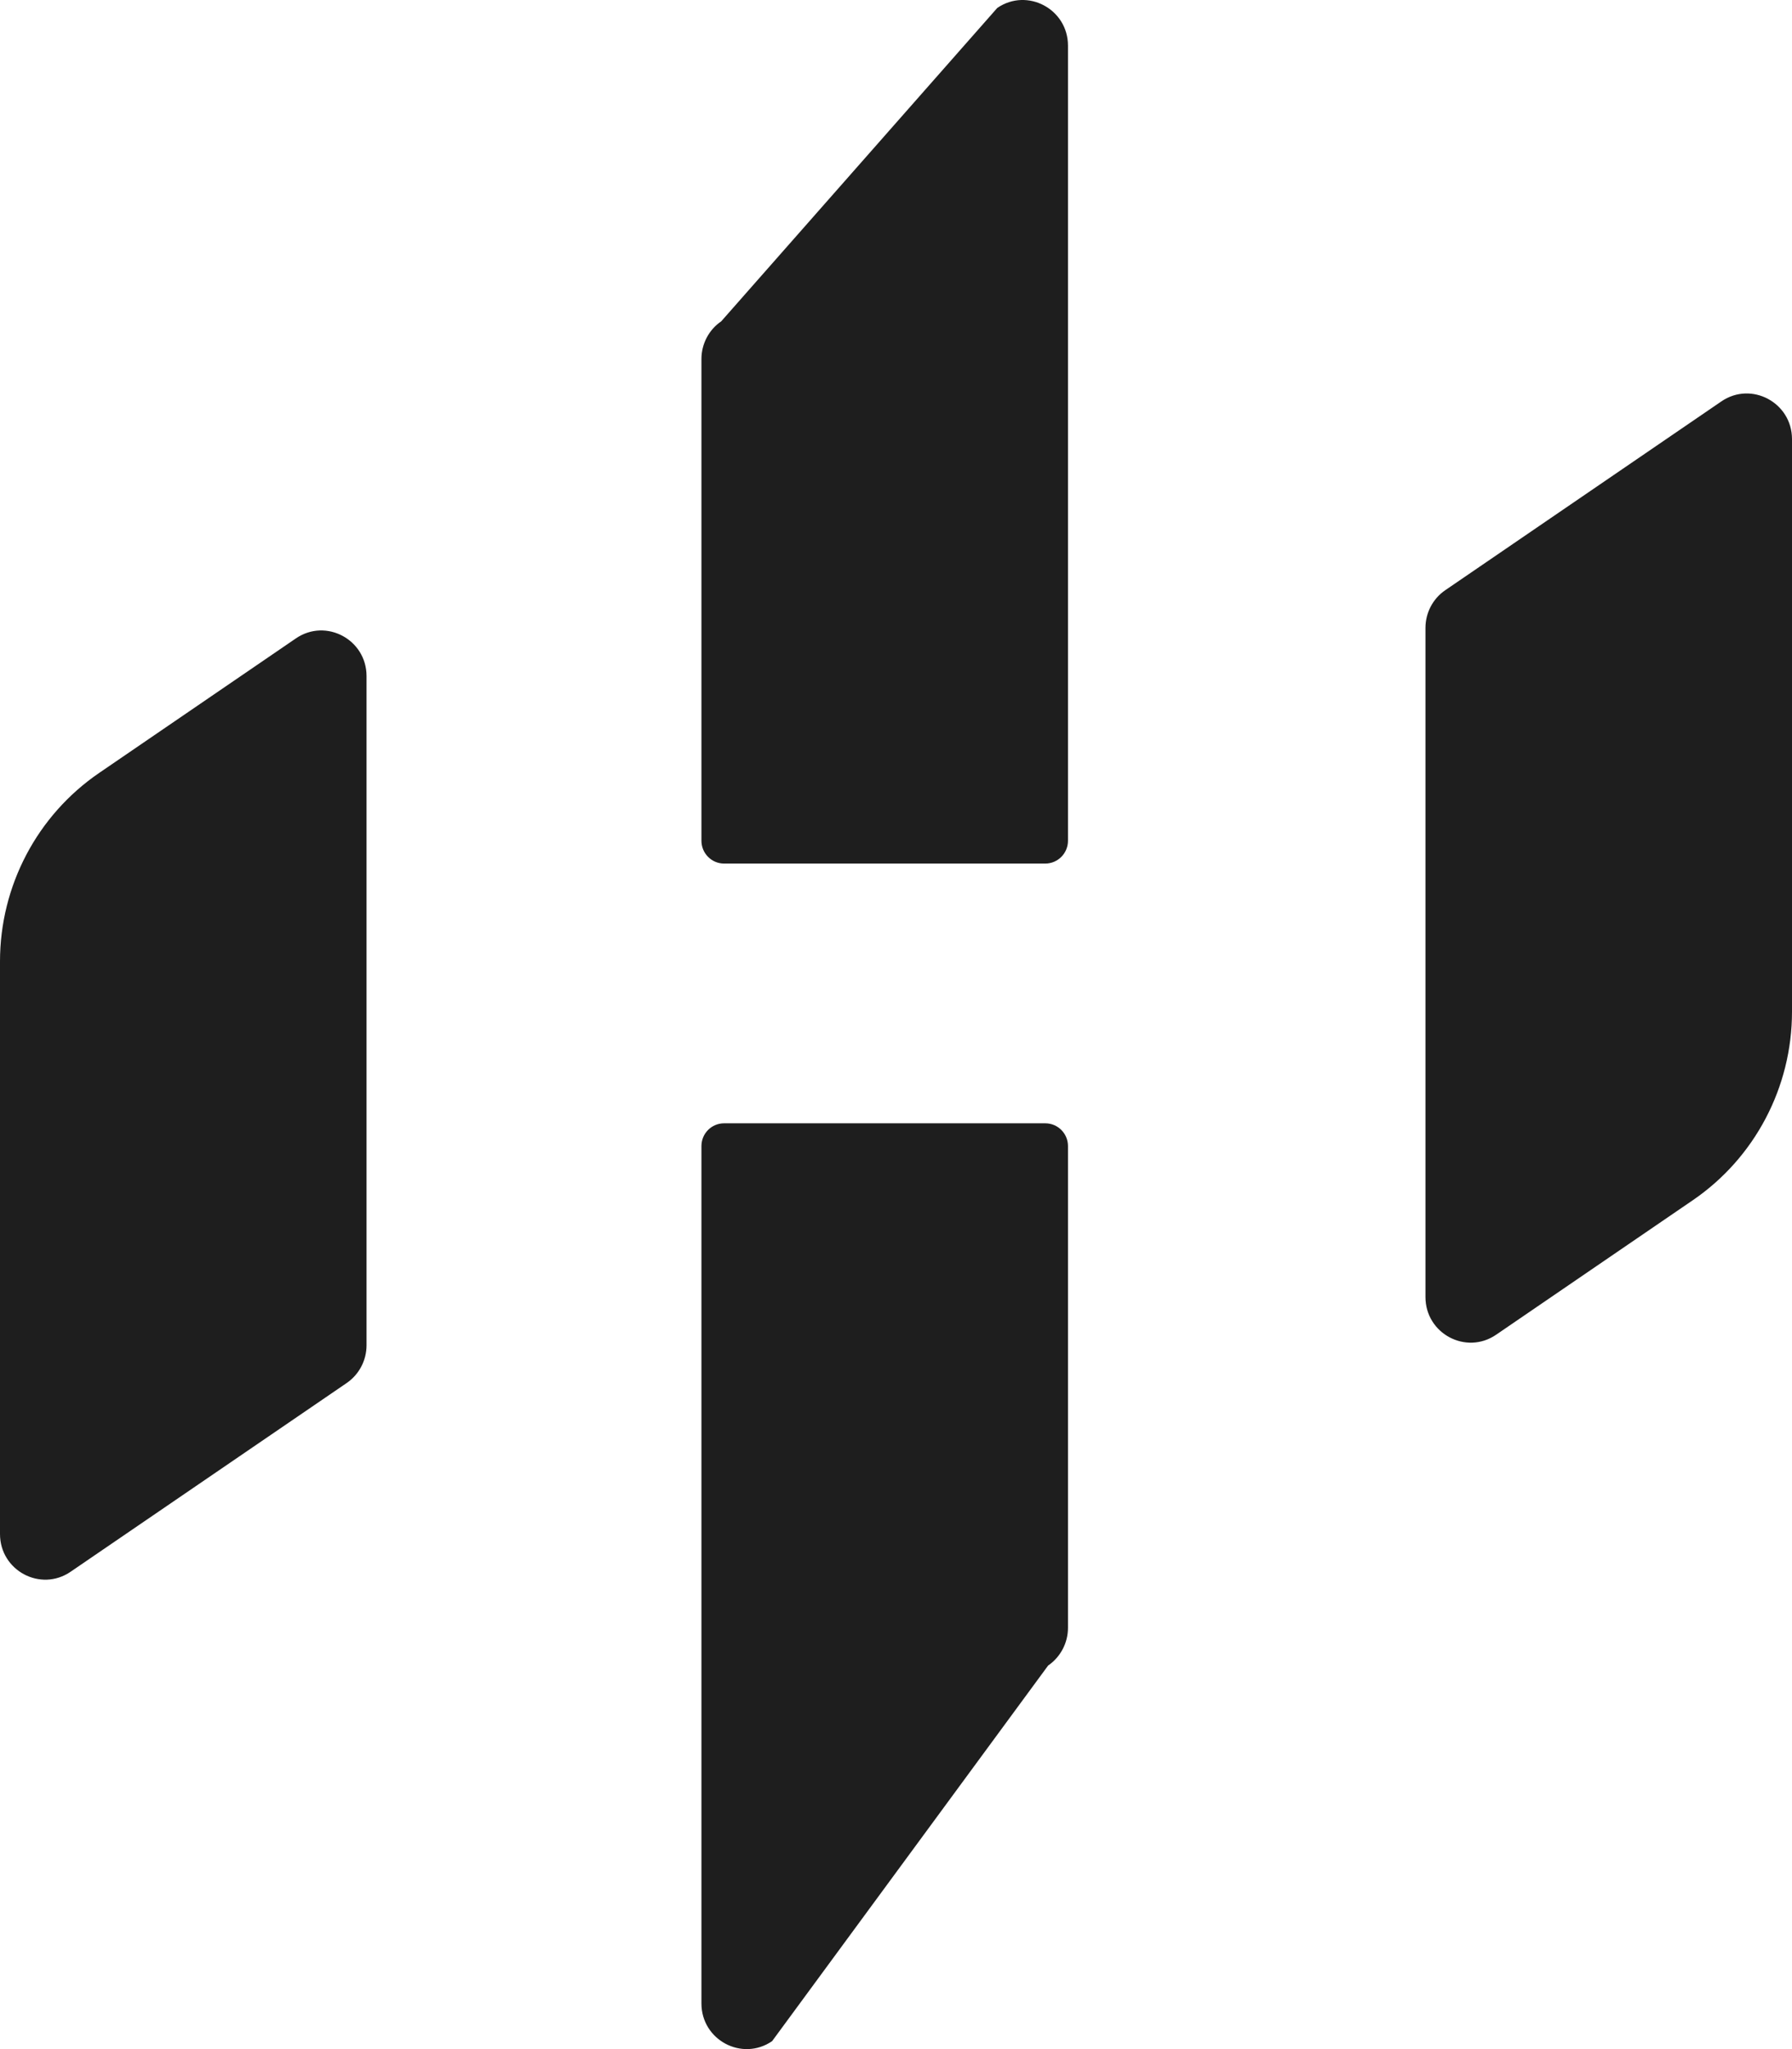
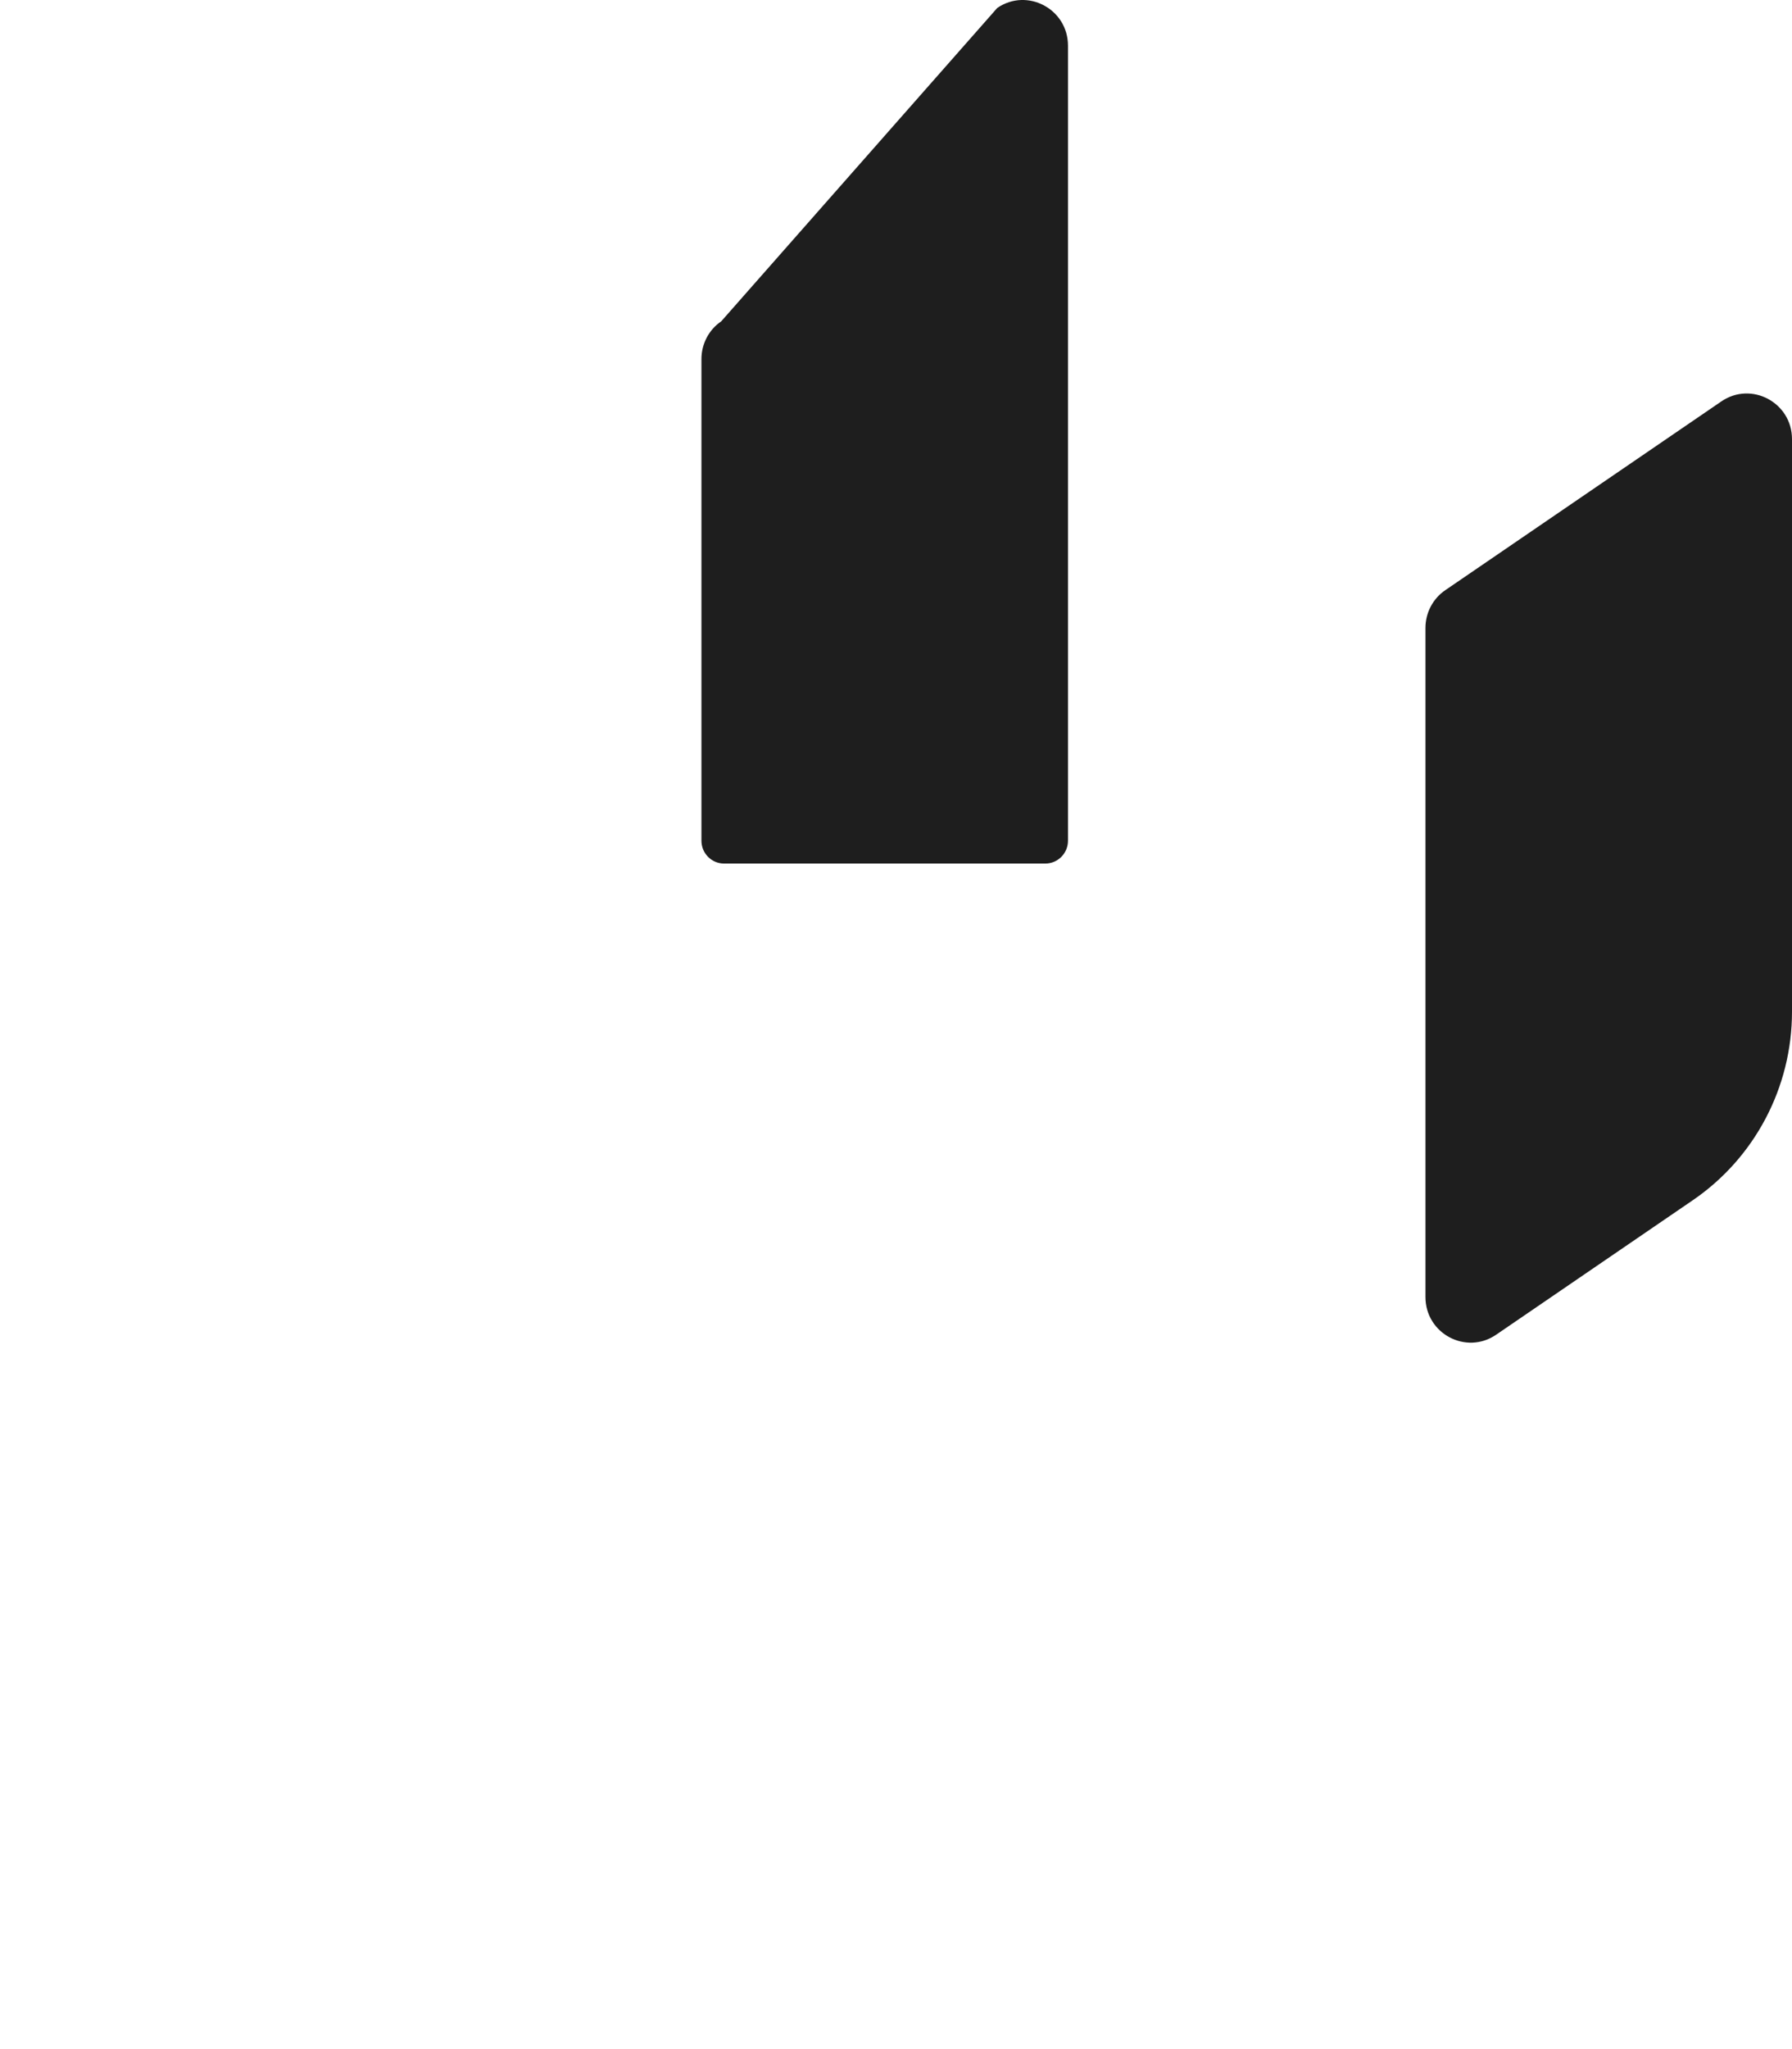
<svg xmlns="http://www.w3.org/2000/svg" width="35" height="40" viewBox="0 0 35 40" fill="none">
  <path d="M20.859 0.891C20.859 0.177 20.065 -0.246 19.478 0.155L14.087 6.272C13.845 6.437 13.7 6.713 13.7 7.008V16.412C13.7 16.657 13.897 16.857 14.141 16.857H20.417C20.661 16.857 20.859 16.657 20.859 16.412V0.891Z" fill="#1E1E1E" />
  <path d="M33.62 7.836C34.206 7.435 35 7.858 35 8.572V19.749C35 21.223 34.275 22.601 33.063 23.429L29.221 26.055C28.634 26.456 27.841 26.033 27.841 25.319V12.257C27.841 11.962 27.986 11.686 28.228 11.521L33.62 7.836Z" fill="#1E1E1E" />
-   <path d="M5.779 12.462C6.366 12.061 7.159 12.484 7.159 13.198V26.261C7.159 26.555 7.014 26.831 6.772 26.997L1.38 30.681C0.794 31.083 0 30.66 0 29.945V18.768C0 17.294 0.725 15.916 1.937 15.088L5.779 12.462Z" fill="#1E1E1E" />
-   <path d="M15.08 39.845C14.493 40.246 13.7 39.823 13.7 39.109V22.372C13.7 22.127 13.897 21.928 14.141 21.928H20.417C20.661 21.928 20.859 22.127 20.859 22.372V31.776C20.859 32.071 20.713 32.347 20.471 32.513L15.08 39.845Z" fill="#1E1E1E" />
</svg>